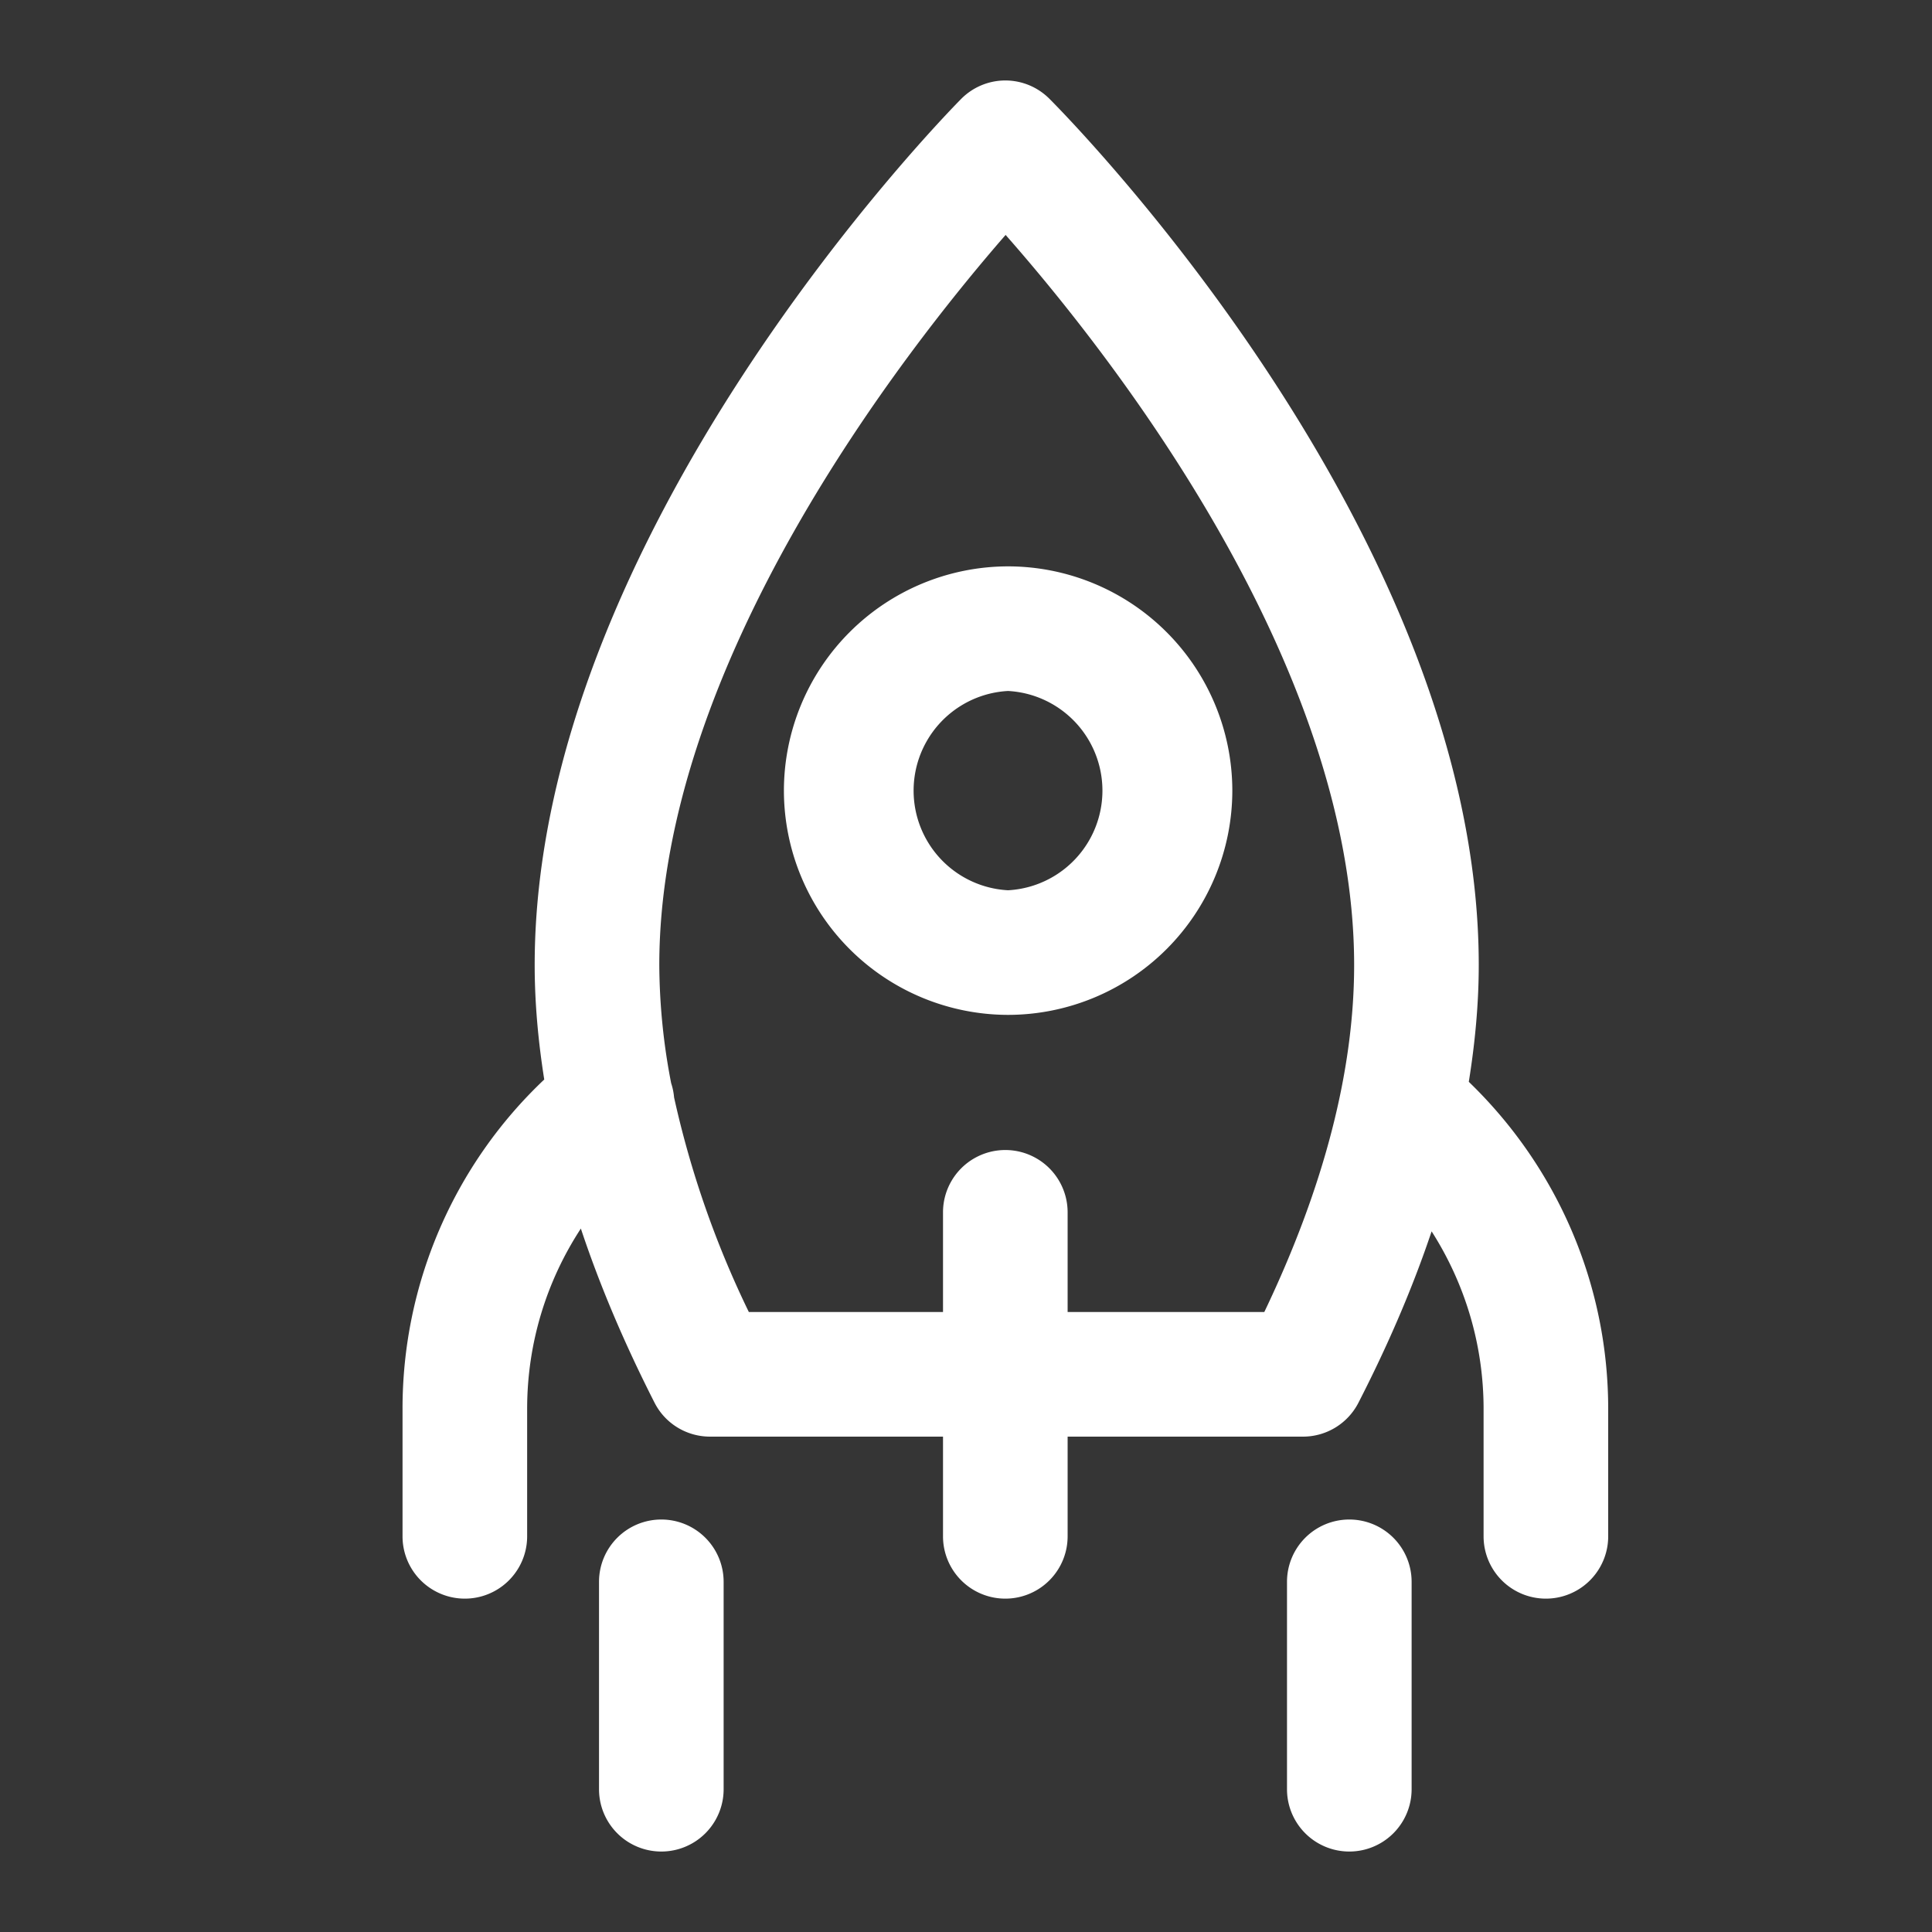
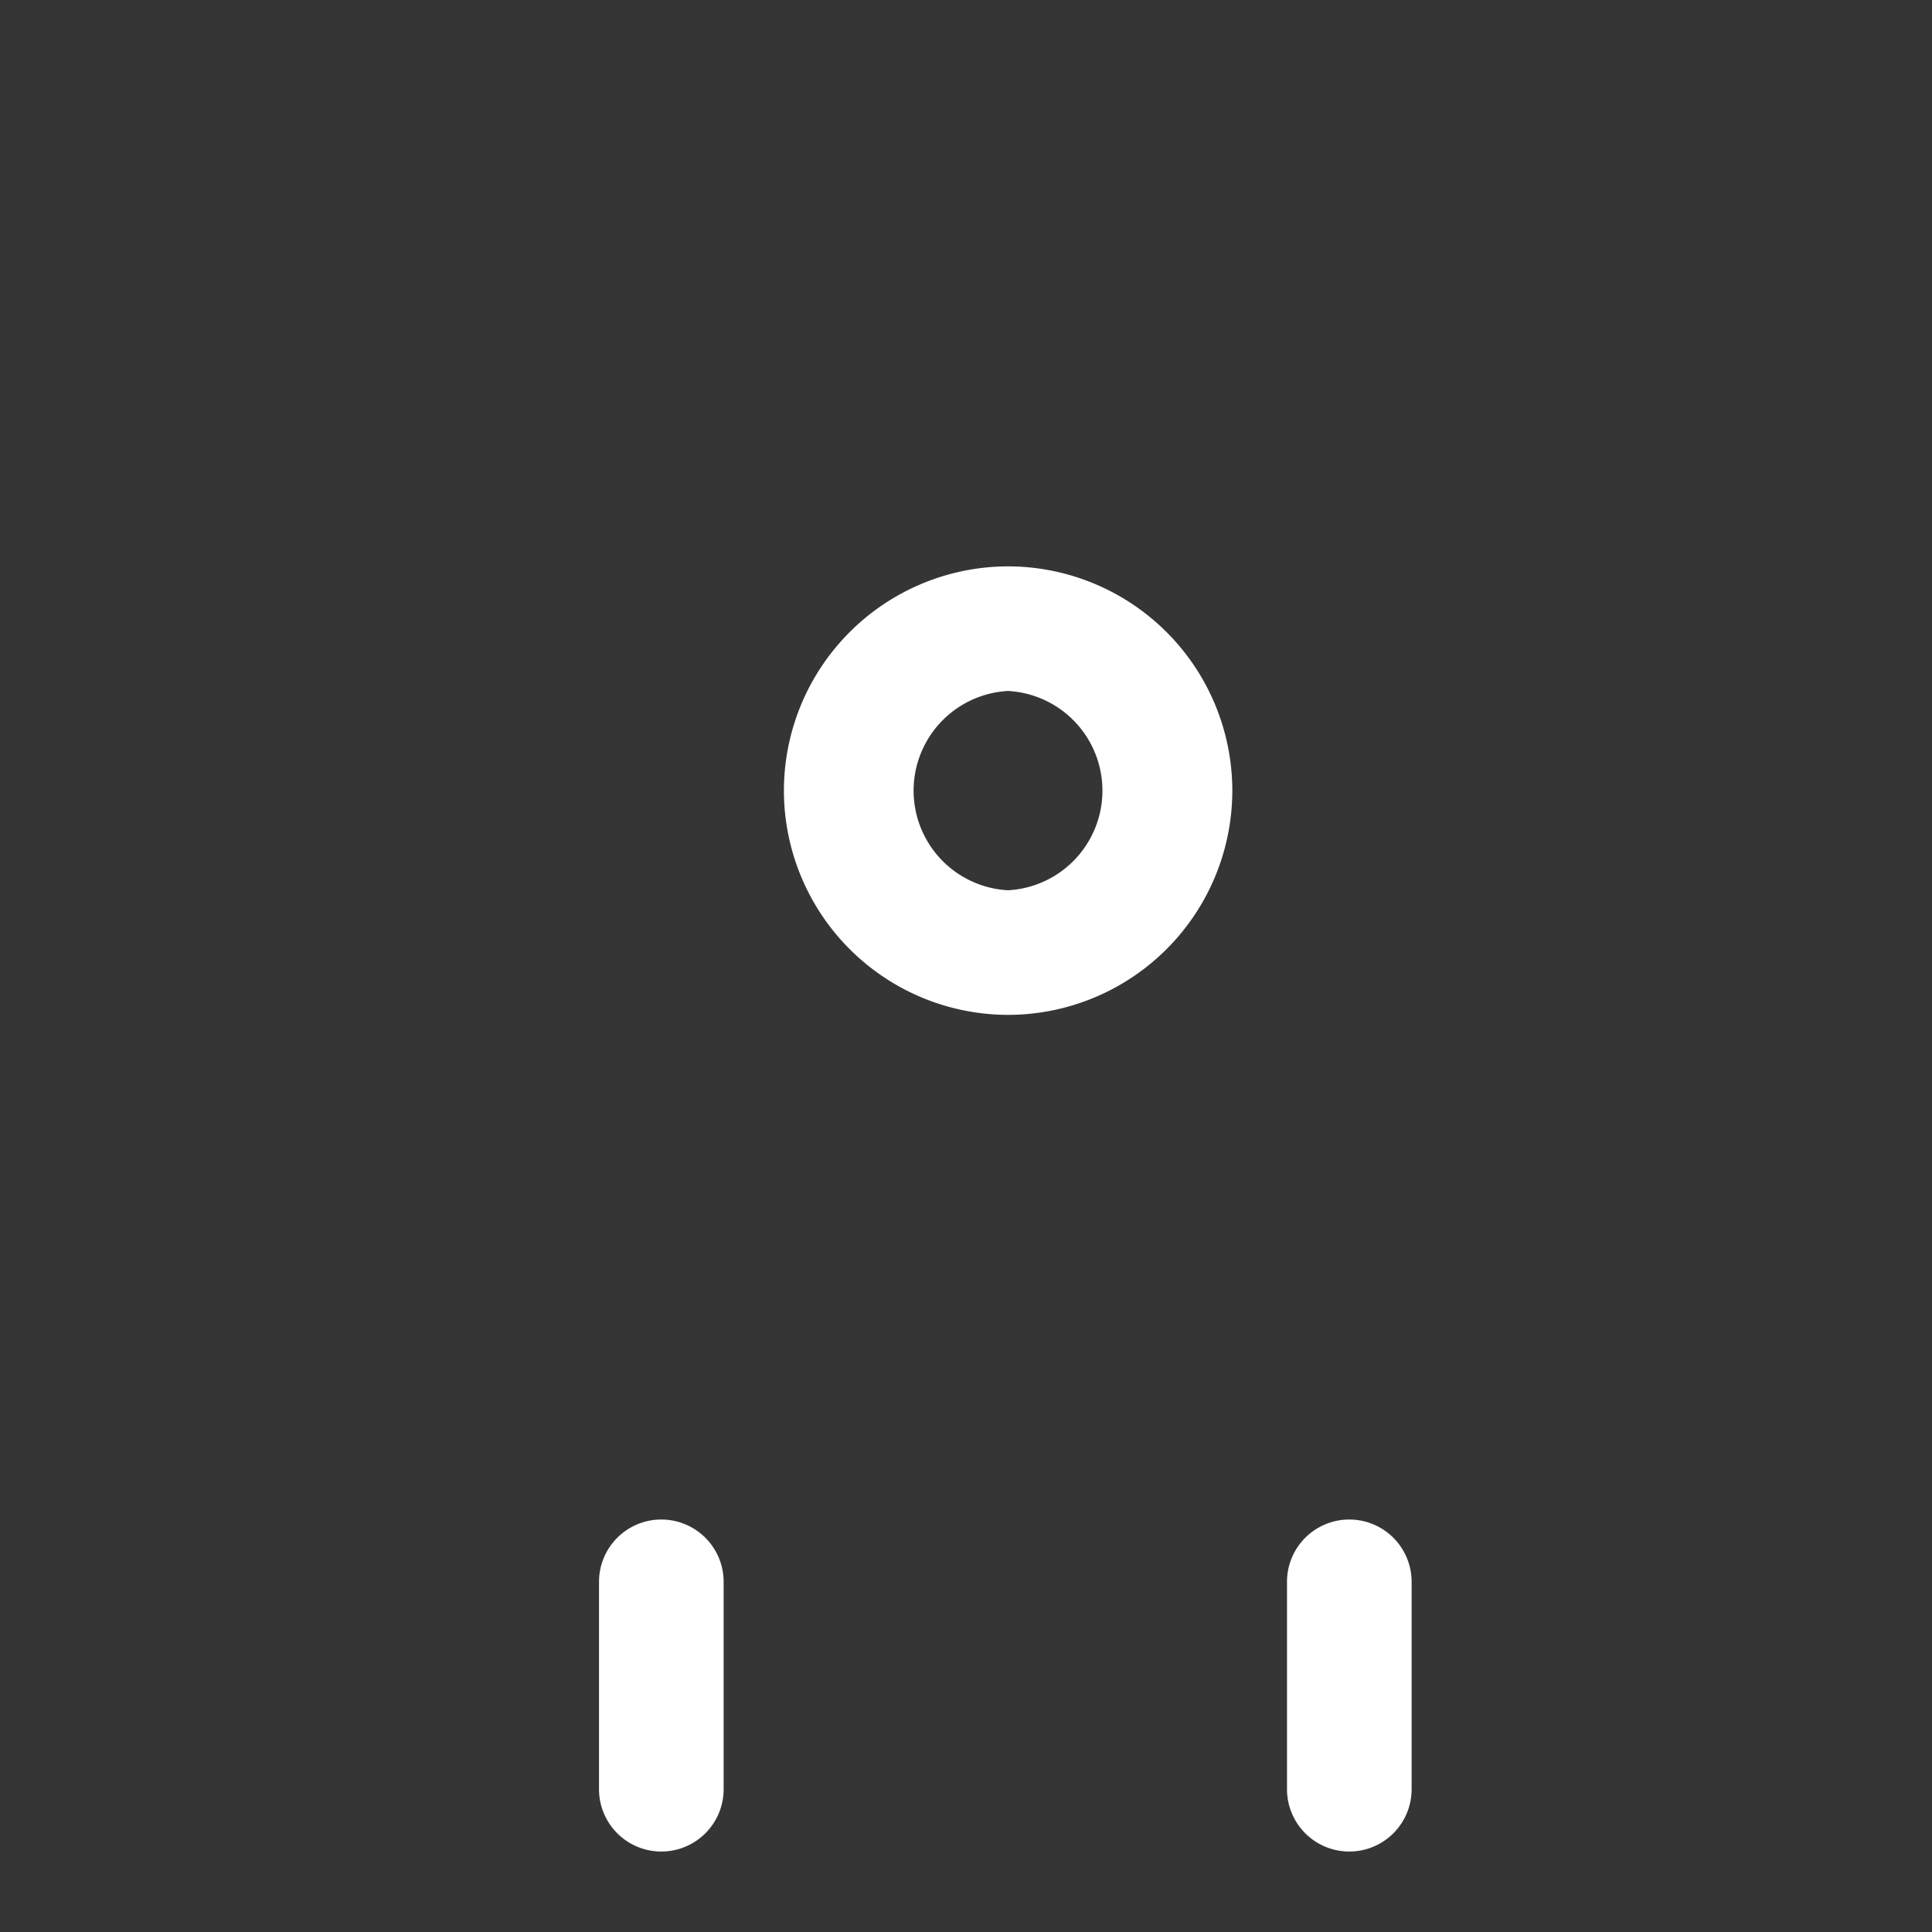
<svg xmlns="http://www.w3.org/2000/svg" width="20" height="20" viewBox="0 0 20 20" fill="none">
  <rect x="0" y="0" width="20" height="20" fill="#333333" stroke="none" />
  <path fill="#fff" fill-opacity=".01" d="M0 0h20v20H0z" />
-   <path fill-rule="evenodd" clip-rule="evenodd" d="M13.089 13.582h-2.037V12.55a.645.645 0 0 0-1.29 0v1.032h-2.01a10.036 10.036 0 0 1-.774-2.222.637.637 0 0 0-.03-.146 6.538 6.538 0 0 1-.123-1.224c0-3.115 2.528-6.344 3.585-7.558 1.064 1.208 3.608 4.423 3.608 7.558 0 1.094-.312 2.3-.93 3.592zm2.116-2.383c.066-.412.103-.816.103-1.21 0-4.47-4.263-8.785-4.445-8.967a.645.645 0 0 0-.456-.189h-.001a.644.644 0 0 0-.457.192c-.18.182-4.414 4.513-4.414 8.965 0 .385.035.781.099 1.185a4.687 4.687 0 0 0-1.467 3.41v1.319a.645.645 0 0 0 1.29 0v-1.319c0-.675.197-1.318.556-1.867.195.587.45 1.188.763 1.803.11.216.332.351.575.351h2.411v1.032a.645.645 0 0 0 1.29 0v-1.032h2.437a.645.645 0 0 0 .573-.35c.31-.604.564-1.197.758-1.775.347.543.538 1.177.538 1.838v1.319a.645.645 0 0 0 1.29 0v-1.319c0-1.287-.525-2.5-1.443-3.386z" fill="#fff" />
  <path fill-rule="evenodd" clip-rule="evenodd" d="M10.435 7.153a1.033 1.033 0 0 1 0 2.063 1.033 1.033 0 0 1 0-2.063zm-2.32 1.031a2.324 2.324 0 0 0 2.32 2.322 2.324 2.324 0 0 0 2.322-2.322 2.324 2.324 0 0 0-2.322-2.321 2.324 2.324 0 0 0-2.32 2.321zM6.846 15.73a.645.645 0 0 0-.645.644v2.148a.645.645 0 0 0 1.29 0v-2.148a.645.645 0 0 0-.645-.644zM13.968 15.73a.645.645 0 0 0-.645.644v2.148a.645.645 0 0 0 1.29 0v-2.148a.645.645 0 0 0-.645-.644z" fill="#fff" />
</svg>